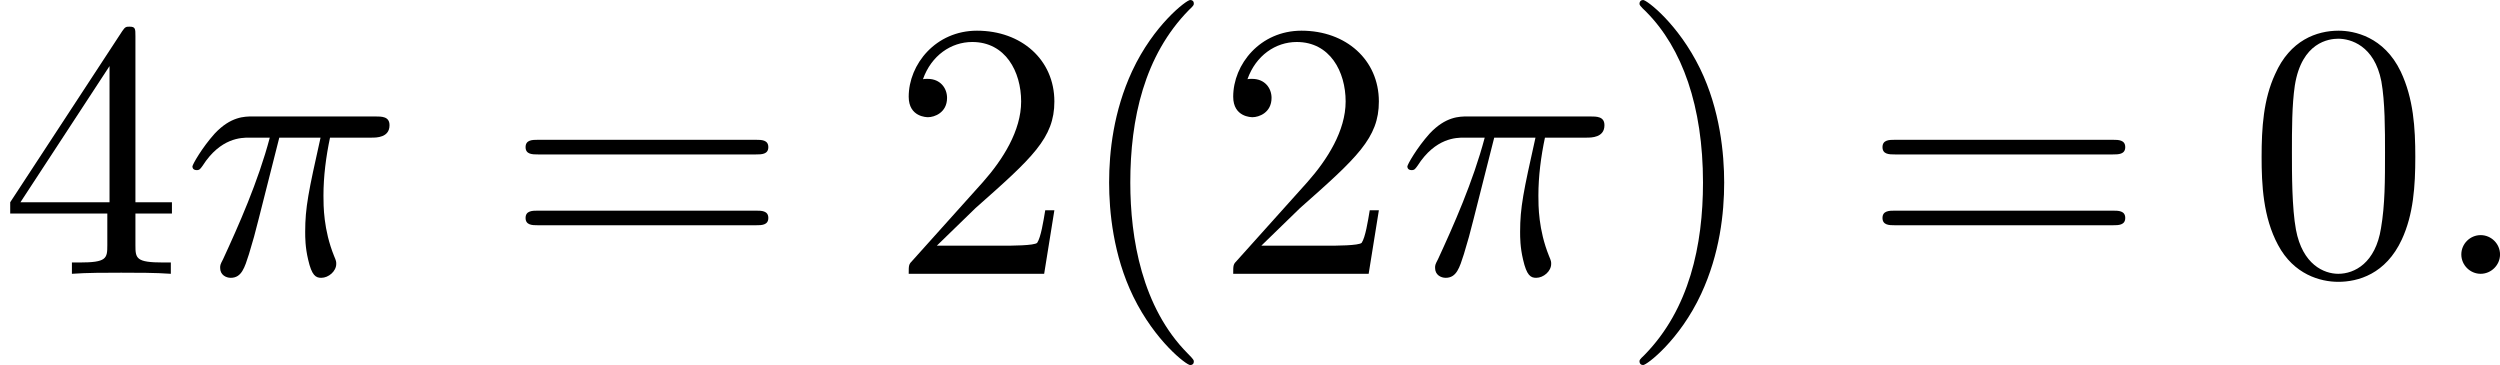
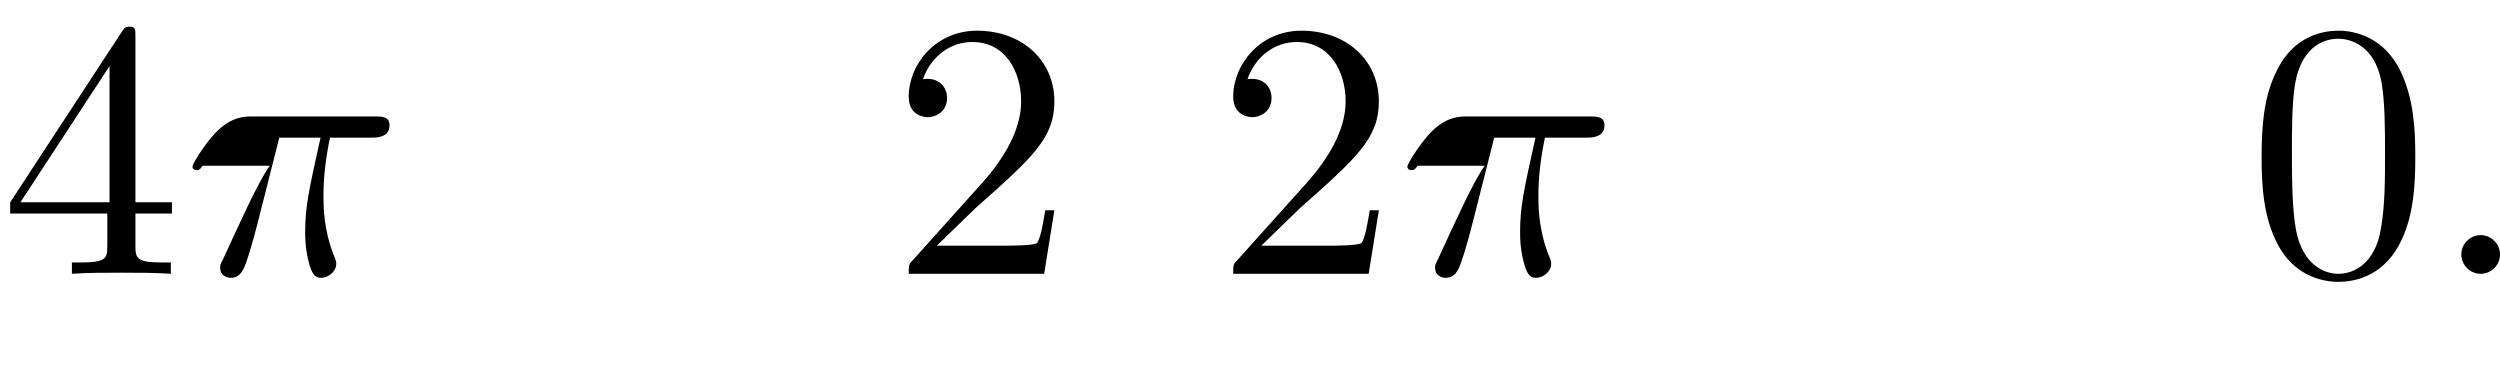
<svg xmlns="http://www.w3.org/2000/svg" xmlns:xlink="http://www.w3.org/1999/xlink" version="1.1" width="149.416pt" height="21.818pt" viewBox="0 256.764 149.416 21.818">
  <defs>
-     <path id="g2-25" d="M2.891-4.069H4.124C3.764-2.455 3.665-1.985 3.665-1.255C3.665-1.091 3.665-.796 3.753-.425C3.862 .055 3.982 .12 4.145 .12C4.364 .12 4.593-.076 4.593-.295C4.593-.36 4.593-.382 4.527-.535C4.211-1.32 4.211-2.029 4.211-2.335C4.211-2.913 4.287-3.502 4.407-4.069H5.651C5.793-4.069 6.185-4.069 6.185-4.44C6.185-4.702 5.956-4.702 5.749-4.702H2.095C1.855-4.702 1.44-4.702 .96-4.189C.578-3.764 .295-3.262 .295-3.207C.295-3.196 .295-3.098 .425-3.098C.513-3.098 .535-3.142 .6-3.229C1.135-4.069 1.767-4.069 1.985-4.069H2.607C2.258-2.749 1.669-1.429 1.211-.436C1.124-.273 1.124-.251 1.124-.175C1.124 .033 1.298 .12 1.44 .12C1.767 .12 1.855-.185 1.985-.589C2.138-1.091 2.138-1.113 2.28-1.658L2.891-4.069Z" />
+     <path id="g2-25" d="M2.891-4.069H4.124C3.764-2.455 3.665-1.985 3.665-1.255C3.665-1.091 3.665-.796 3.753-.425C3.862 .055 3.982 .12 4.145 .12C4.364 .12 4.593-.076 4.593-.295C4.593-.36 4.593-.382 4.527-.535C4.211-1.32 4.211-2.029 4.211-2.335C4.211-2.913 4.287-3.502 4.407-4.069H5.651C5.793-4.069 6.185-4.069 6.185-4.44C6.185-4.702 5.956-4.702 5.749-4.702H2.095C1.855-4.702 1.44-4.702 .96-4.189C.578-3.764 .295-3.262 .295-3.207C.295-3.196 .295-3.098 .425-3.098C.513-3.098 .535-3.142 .6-3.229H2.607C2.258-2.749 1.669-1.429 1.211-.436C1.124-.273 1.124-.251 1.124-.175C1.124 .033 1.298 .12 1.44 .12C1.767 .12 1.855-.185 1.985-.589C2.138-1.091 2.138-1.113 2.28-1.658L2.891-4.069Z" />
    <path id="g2-58" d="M2.095-.578C2.095-.895 1.833-1.156 1.516-1.156S.938-.895 .938-.578S1.2 0 1.516 0S2.095-.262 2.095-.578Z" />
-     <path id="g5-40" d="M3.611 2.618C3.611 2.585 3.611 2.564 3.425 2.378C2.062 1.004 1.713-1.058 1.713-2.727C1.713-4.625 2.127-6.524 3.469-7.887C3.611-8.018 3.611-8.04 3.611-8.073C3.611-8.149 3.567-8.182 3.502-8.182C3.393-8.182 2.411-7.44 1.767-6.055C1.211-4.855 1.08-3.644 1.08-2.727C1.08-1.876 1.2-.556 1.8 .676C2.455 2.018 3.393 2.727 3.502 2.727C3.567 2.727 3.611 2.695 3.611 2.618Z" />
-     <path id="g5-41" d="M3.153-2.727C3.153-3.578 3.033-4.898 2.433-6.131C1.778-7.473 .84-8.182 .731-8.182C.665-8.182 .622-8.138 .622-8.073C.622-8.04 .622-8.018 .829-7.822C1.898-6.742 2.52-5.007 2.52-2.727C2.52-.862 2.116 1.058 .764 2.433C.622 2.564 .622 2.585 .622 2.618C.622 2.684 .665 2.727 .731 2.727C.84 2.727 1.822 1.985 2.465 .6C3.022-.6 3.153-1.811 3.153-2.727Z" />
    <path id="g5-48" d="M5.018-3.491C5.018-4.364 4.964-5.236 4.582-6.044C4.08-7.091 3.185-7.265 2.727-7.265C2.073-7.265 1.276-6.982 .829-5.967C.48-5.215 .425-4.364 .425-3.491C.425-2.673 .469-1.691 .916-.862C1.385 .022 2.182 .24 2.716 .24C3.305 .24 4.135 .011 4.615-1.025C4.964-1.778 5.018-2.629 5.018-3.491ZM2.716 0C2.291 0 1.647-.273 1.451-1.32C1.331-1.975 1.331-2.978 1.331-3.622C1.331-4.32 1.331-5.04 1.418-5.629C1.625-6.927 2.444-7.025 2.716-7.025C3.076-7.025 3.796-6.829 4.004-5.749C4.113-5.138 4.113-4.309 4.113-3.622C4.113-2.804 4.113-2.062 3.993-1.364C3.829-.327 3.207 0 2.716 0Z" />
    <path id="g5-50" d="M1.385-.84L2.542-1.964C4.244-3.469 4.898-4.058 4.898-5.149C4.898-6.393 3.916-7.265 2.585-7.265C1.353-7.265 .545-6.262 .545-5.291C.545-4.68 1.091-4.68 1.124-4.68C1.309-4.68 1.691-4.811 1.691-5.258C1.691-5.542 1.495-5.825 1.113-5.825C1.025-5.825 1.004-5.825 .971-5.815C1.222-6.524 1.811-6.927 2.444-6.927C3.436-6.927 3.905-6.044 3.905-5.149C3.905-4.276 3.36-3.415 2.76-2.738L.665-.404C.545-.284 .545-.262 .545 0H4.593L4.898-1.898H4.625C4.571-1.571 4.495-1.091 4.385-.927C4.309-.84 3.589-.84 3.349-.84H1.385Z" />
    <path id="g5-52" d="M3.207-1.8V-.851C3.207-.458 3.185-.338 2.378-.338H2.149V0C2.596-.033 3.164-.033 3.622-.033S4.658-.033 5.105 0V-.338H4.876C4.069-.338 4.047-.458 4.047-.851V-1.8H5.138V-2.138H4.047V-7.102C4.047-7.32 4.047-7.385 3.873-7.385C3.775-7.385 3.742-7.385 3.655-7.255L.305-2.138V-1.8H3.207ZM3.273-2.138H.611L3.273-6.207V-2.138Z" />
-     <path id="g5-61" d="M7.495-3.567C7.658-3.567 7.865-3.567 7.865-3.785S7.658-4.004 7.505-4.004H.971C.818-4.004 .611-4.004 .611-3.785S.818-3.567 .982-3.567H7.495ZM7.505-1.451C7.658-1.451 7.865-1.451 7.865-1.669S7.658-1.887 7.495-1.887H.982C.818-1.887 .611-1.887 .611-1.669S.818-1.451 .971-1.451H7.505Z" />
  </defs>
  <g id="page8" transform="matrix(2 0 0 2 0 0)">
    <use x="0" y="136.564" xlink:href="#g5-52" />
    <use x="5.455" y="136.564" xlink:href="#g2-25" />
    <use x="15.095" y="136.564" xlink:href="#g5-61" />
    <use x="26.61" y="136.564" xlink:href="#g5-50" />
    <use x="32.064" y="136.564" xlink:href="#g5-40" />
    <use x="36.307" y="136.564" xlink:href="#g5-50" />
    <use x="41.761" y="136.564" xlink:href="#g2-25" />
    <use x="48.371" y="136.564" xlink:href="#g5-41" />
    <use x="55.644" y="136.564" xlink:href="#g5-61" />
    <use x="67.159" y="136.564" xlink:href="#g5-48" />
    <use x="72.614" y="136.564" xlink:href="#g2-58" />
  </g>
</svg>